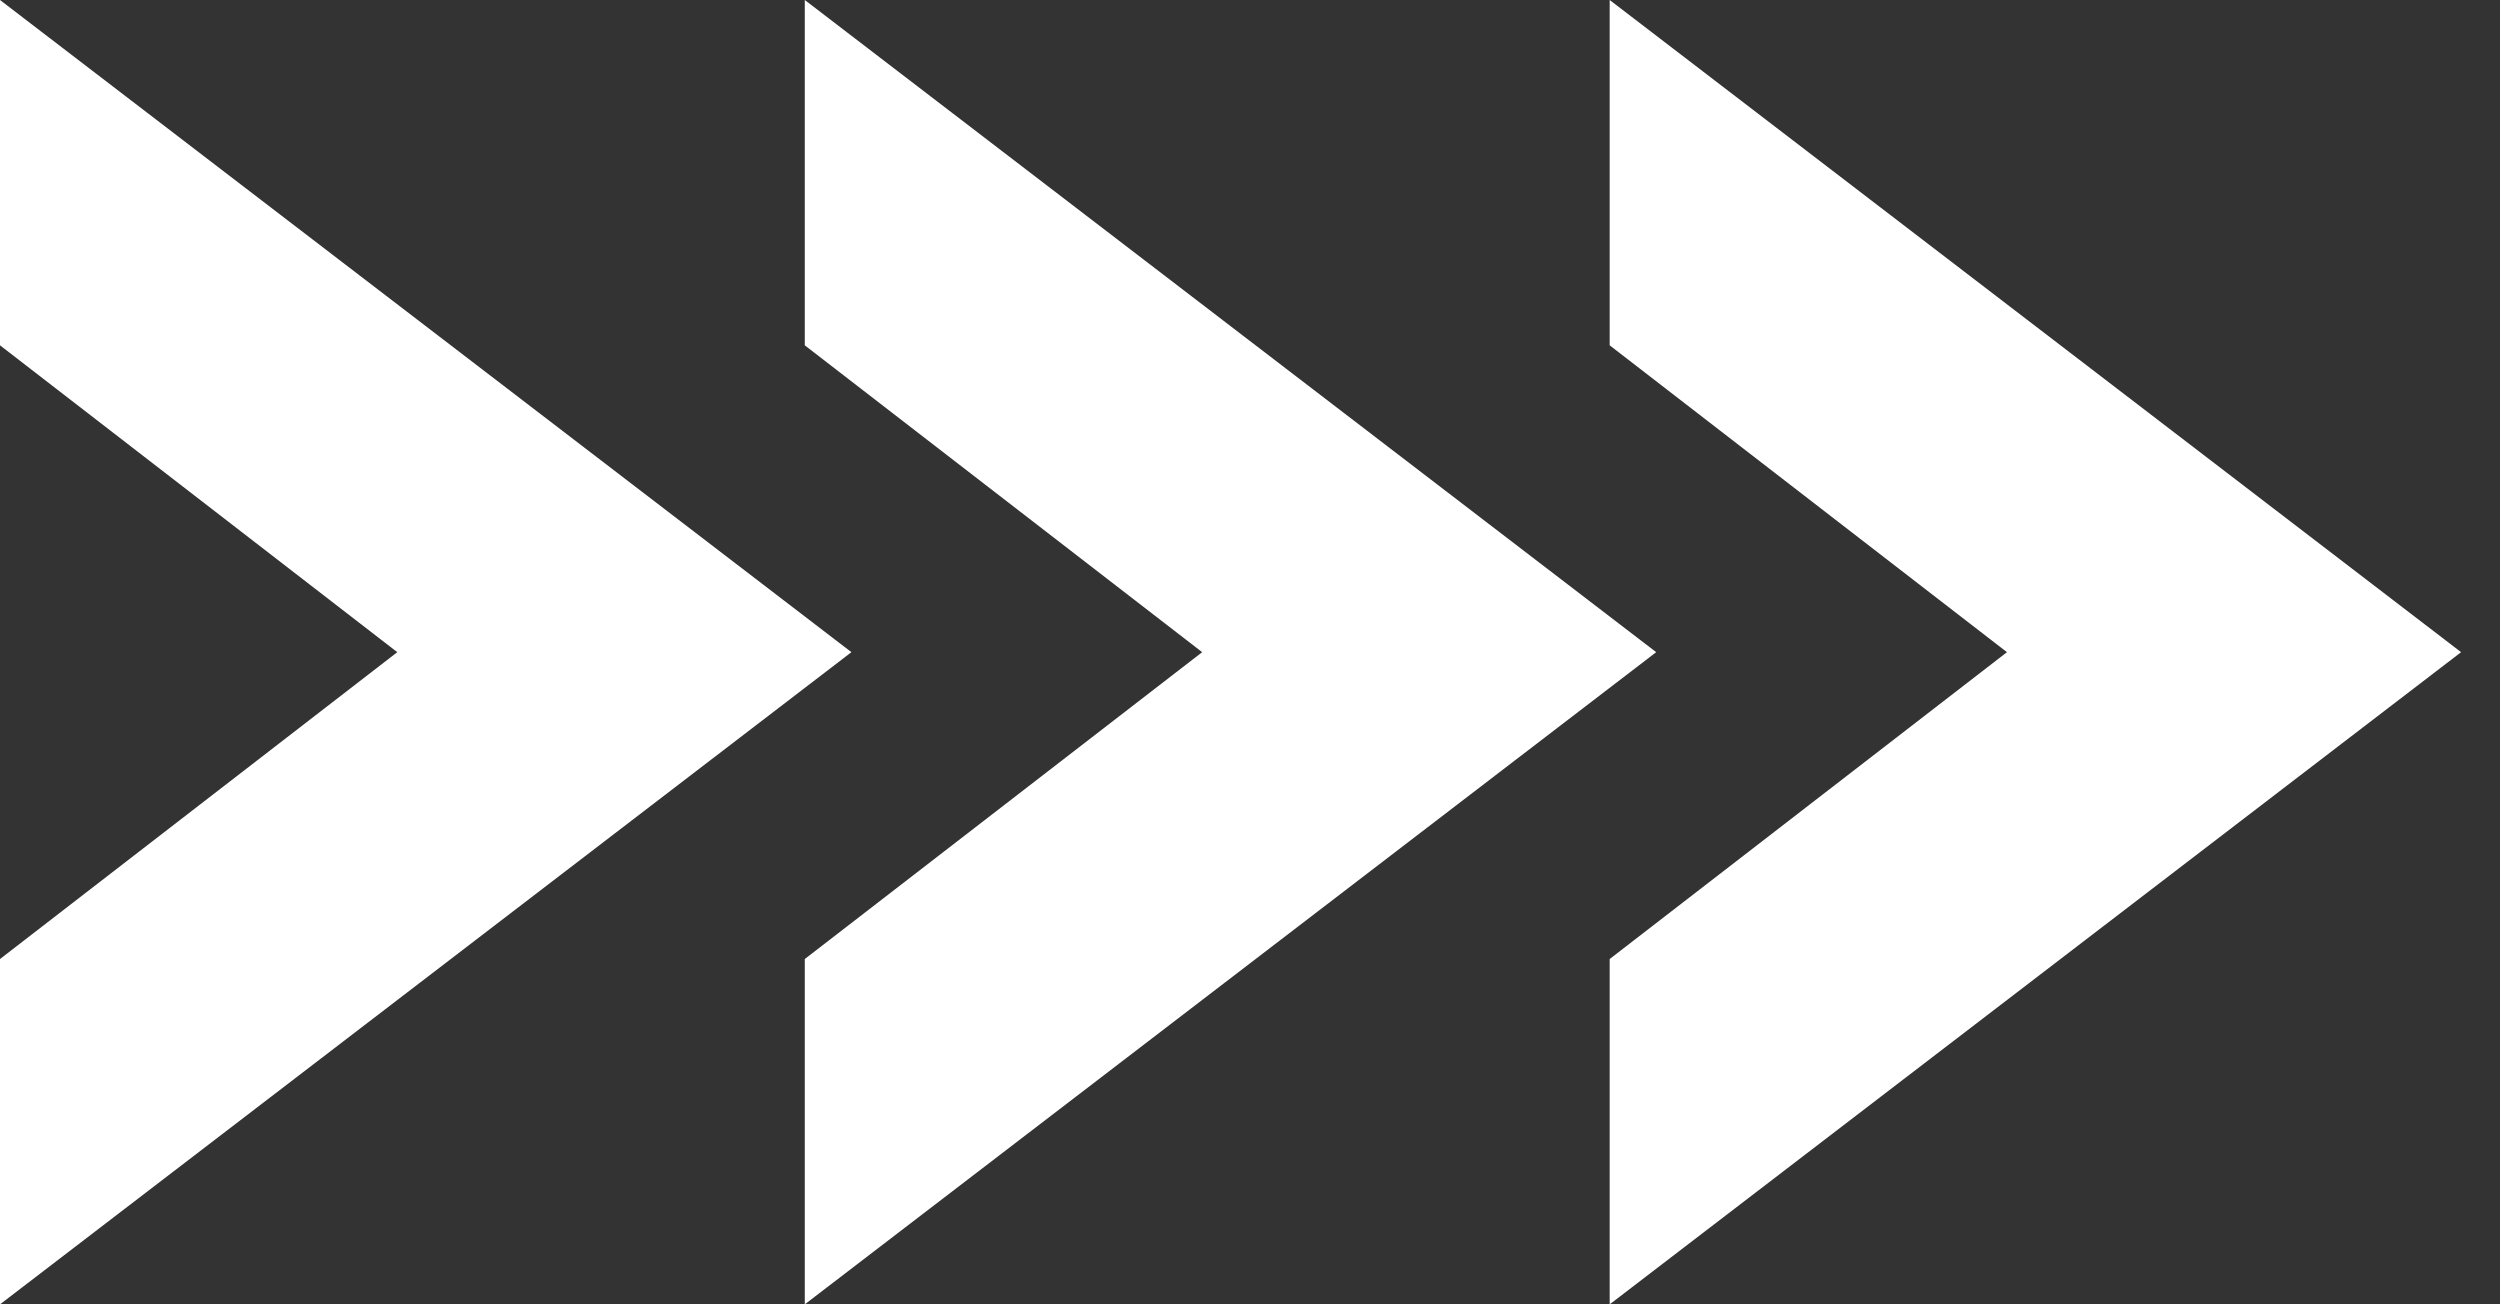
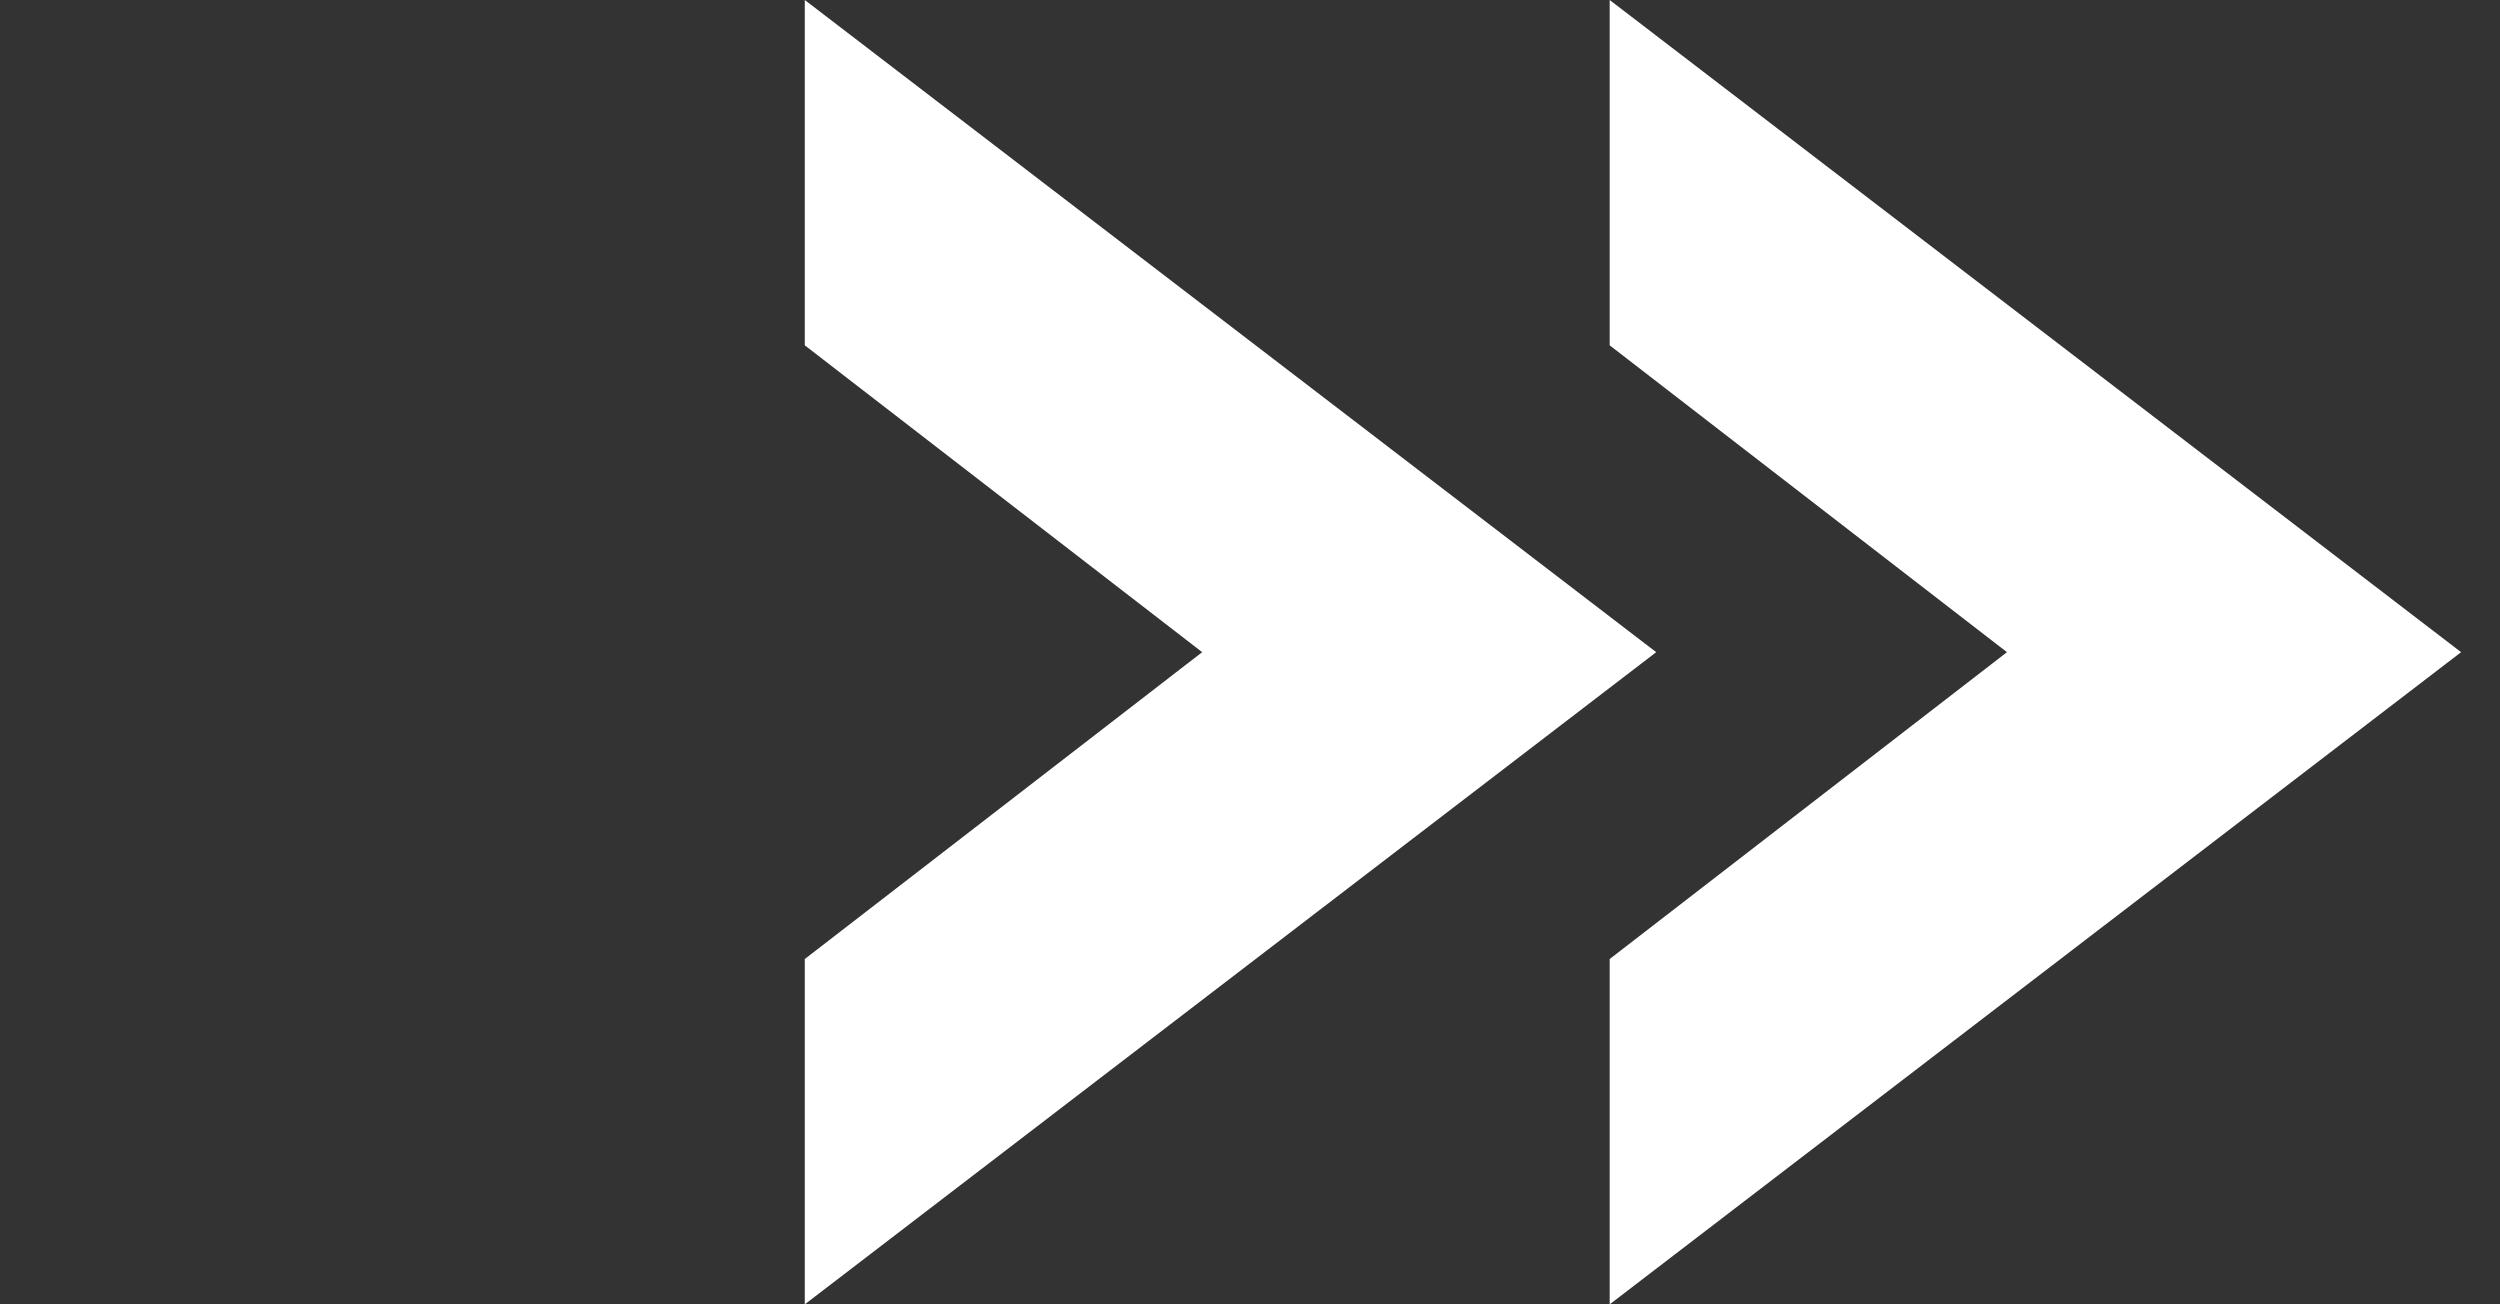
<svg xmlns="http://www.w3.org/2000/svg" width="23" height="12" viewBox="0 0 23 12" fill="none">
  <rect x="0" y="0" width="23" height="12" fill="#333333" stroke="none" />
-   <path d="M3.655 6L0 3.177V0L7.833 6L0 12V8.823L3.655 6Z" fill="white" />
-   <path d="M11.06 6L7.404 3.177V0L15.237 6L7.404 12V8.823L11.06 6Z" fill="white" />
+   <path d="M11.06 6L7.404 3.177V0L15.237 6L7.404 12V8.823L11.06 6" fill="white" />
  <path d="M18.464 6L14.809 3.177V0L22.642 6L14.809 12V8.823L18.464 6Z" fill="white" />
</svg>